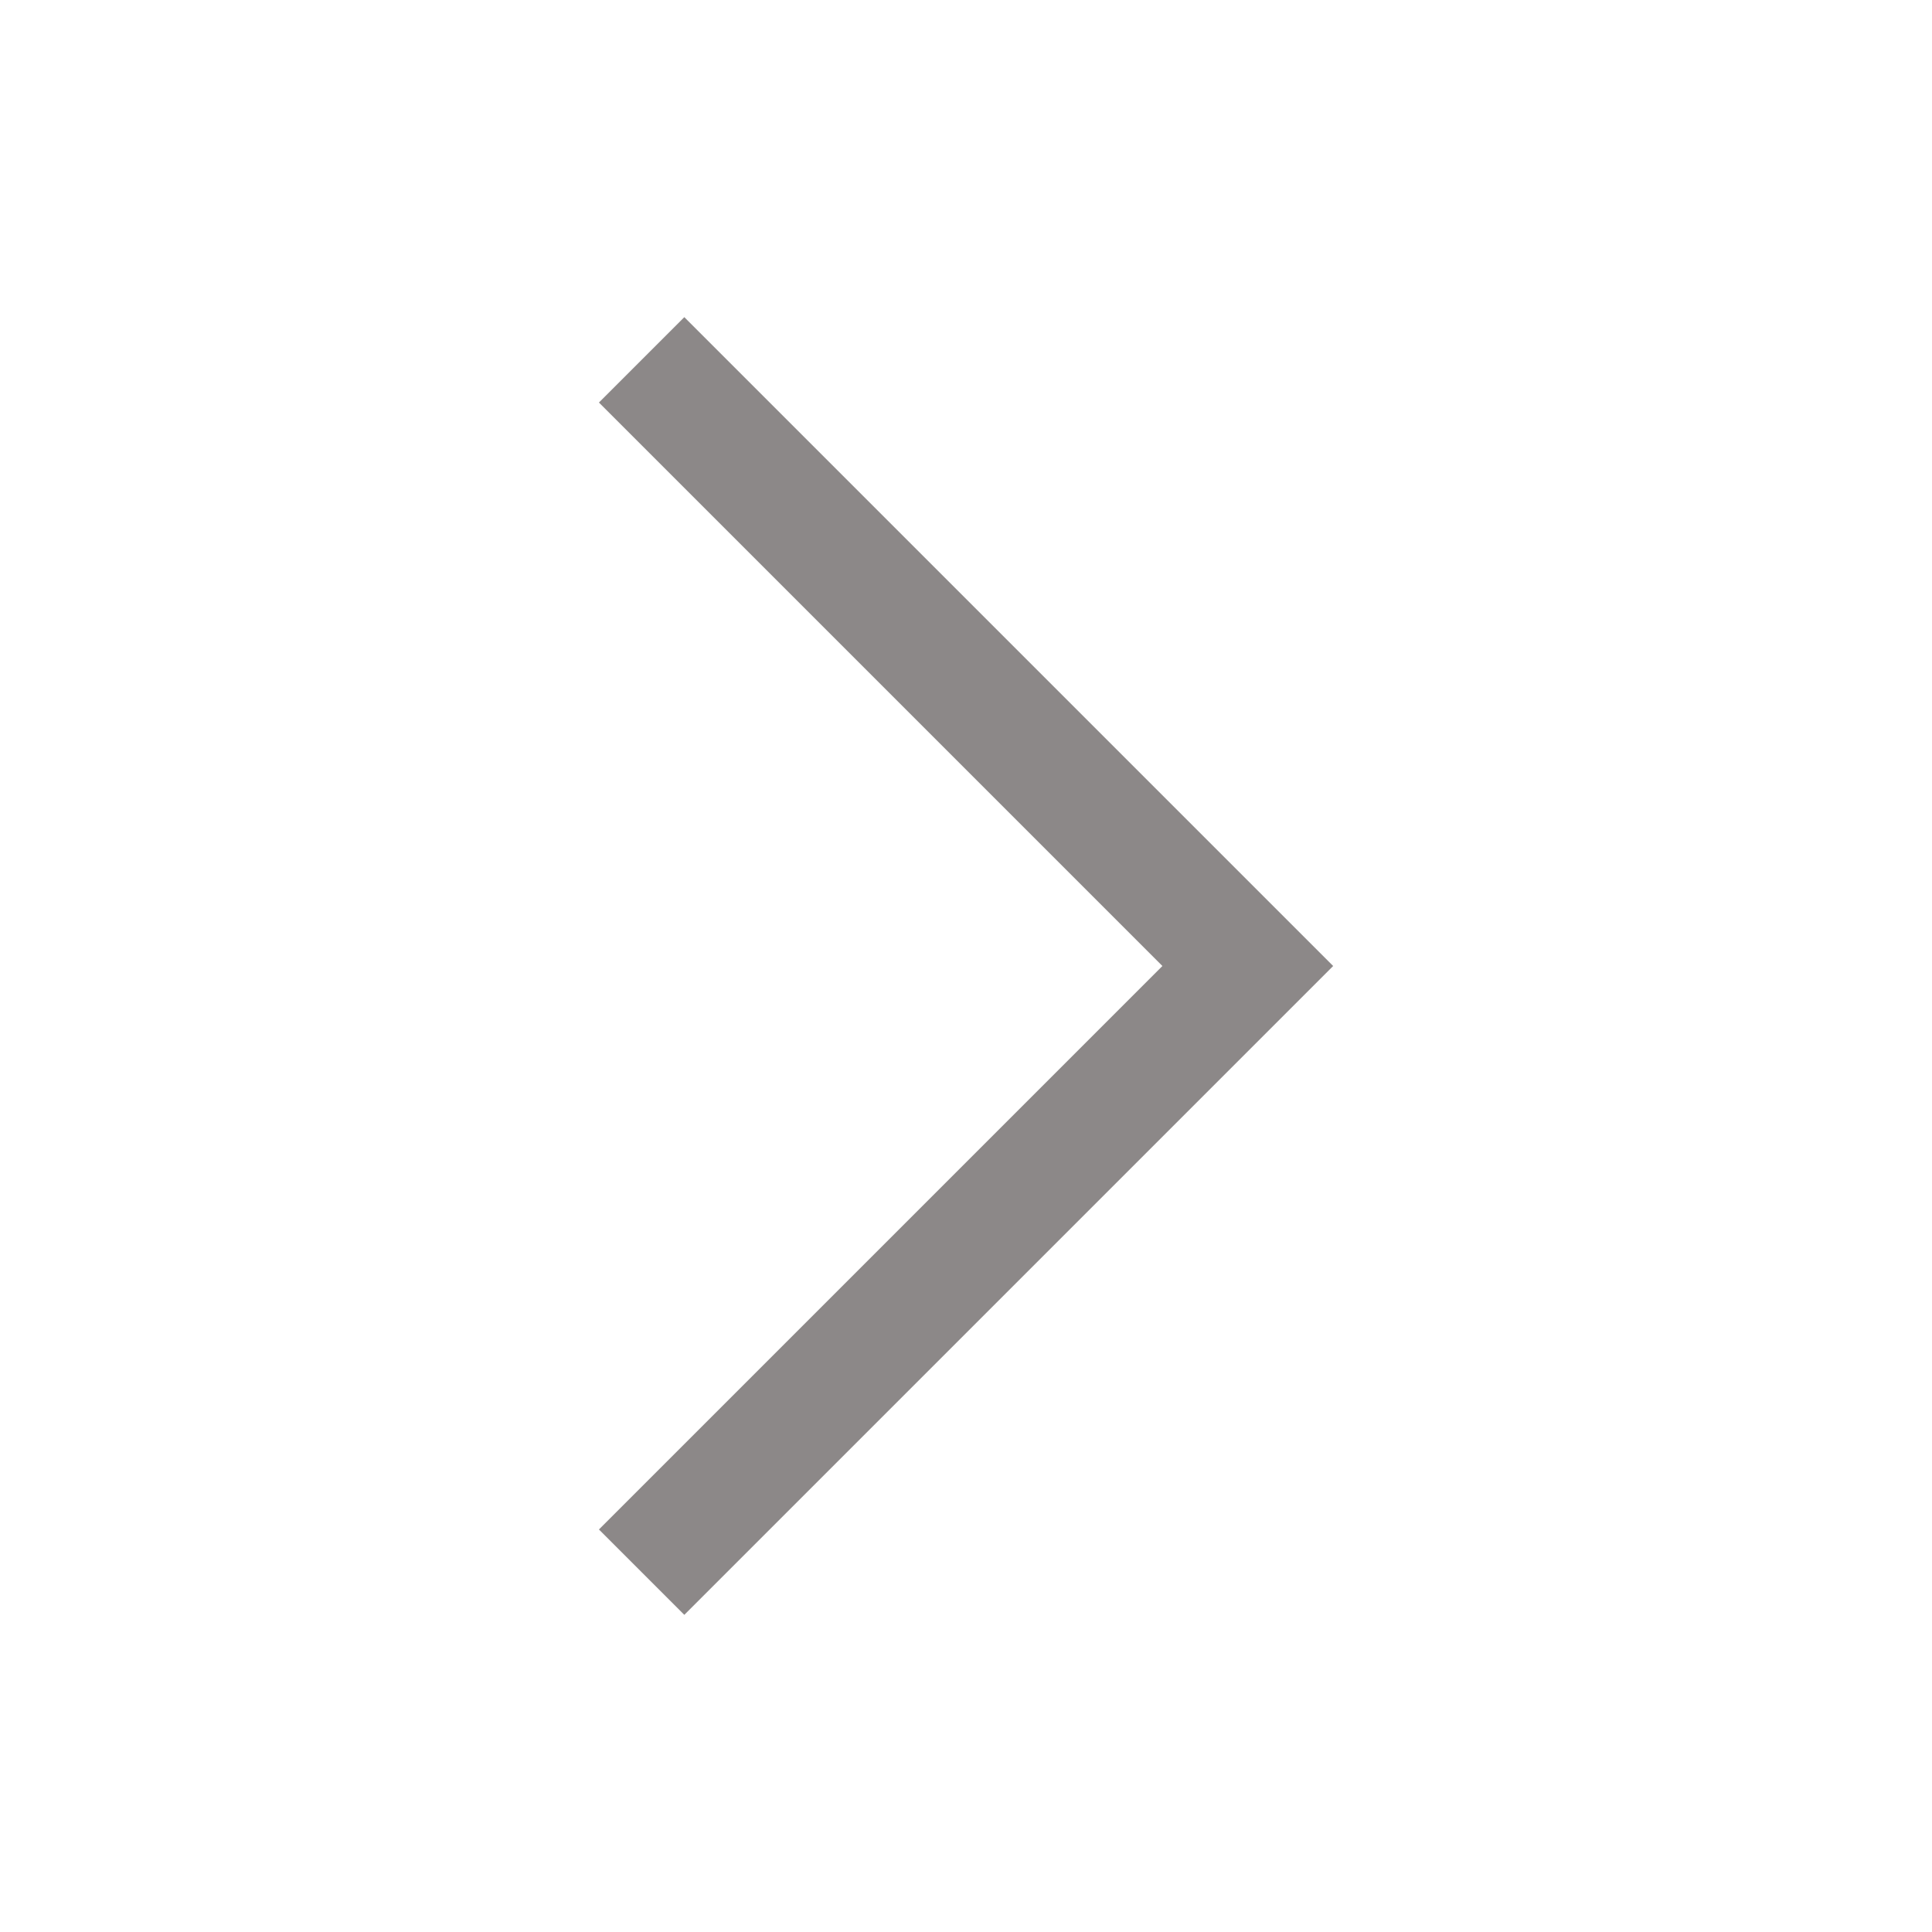
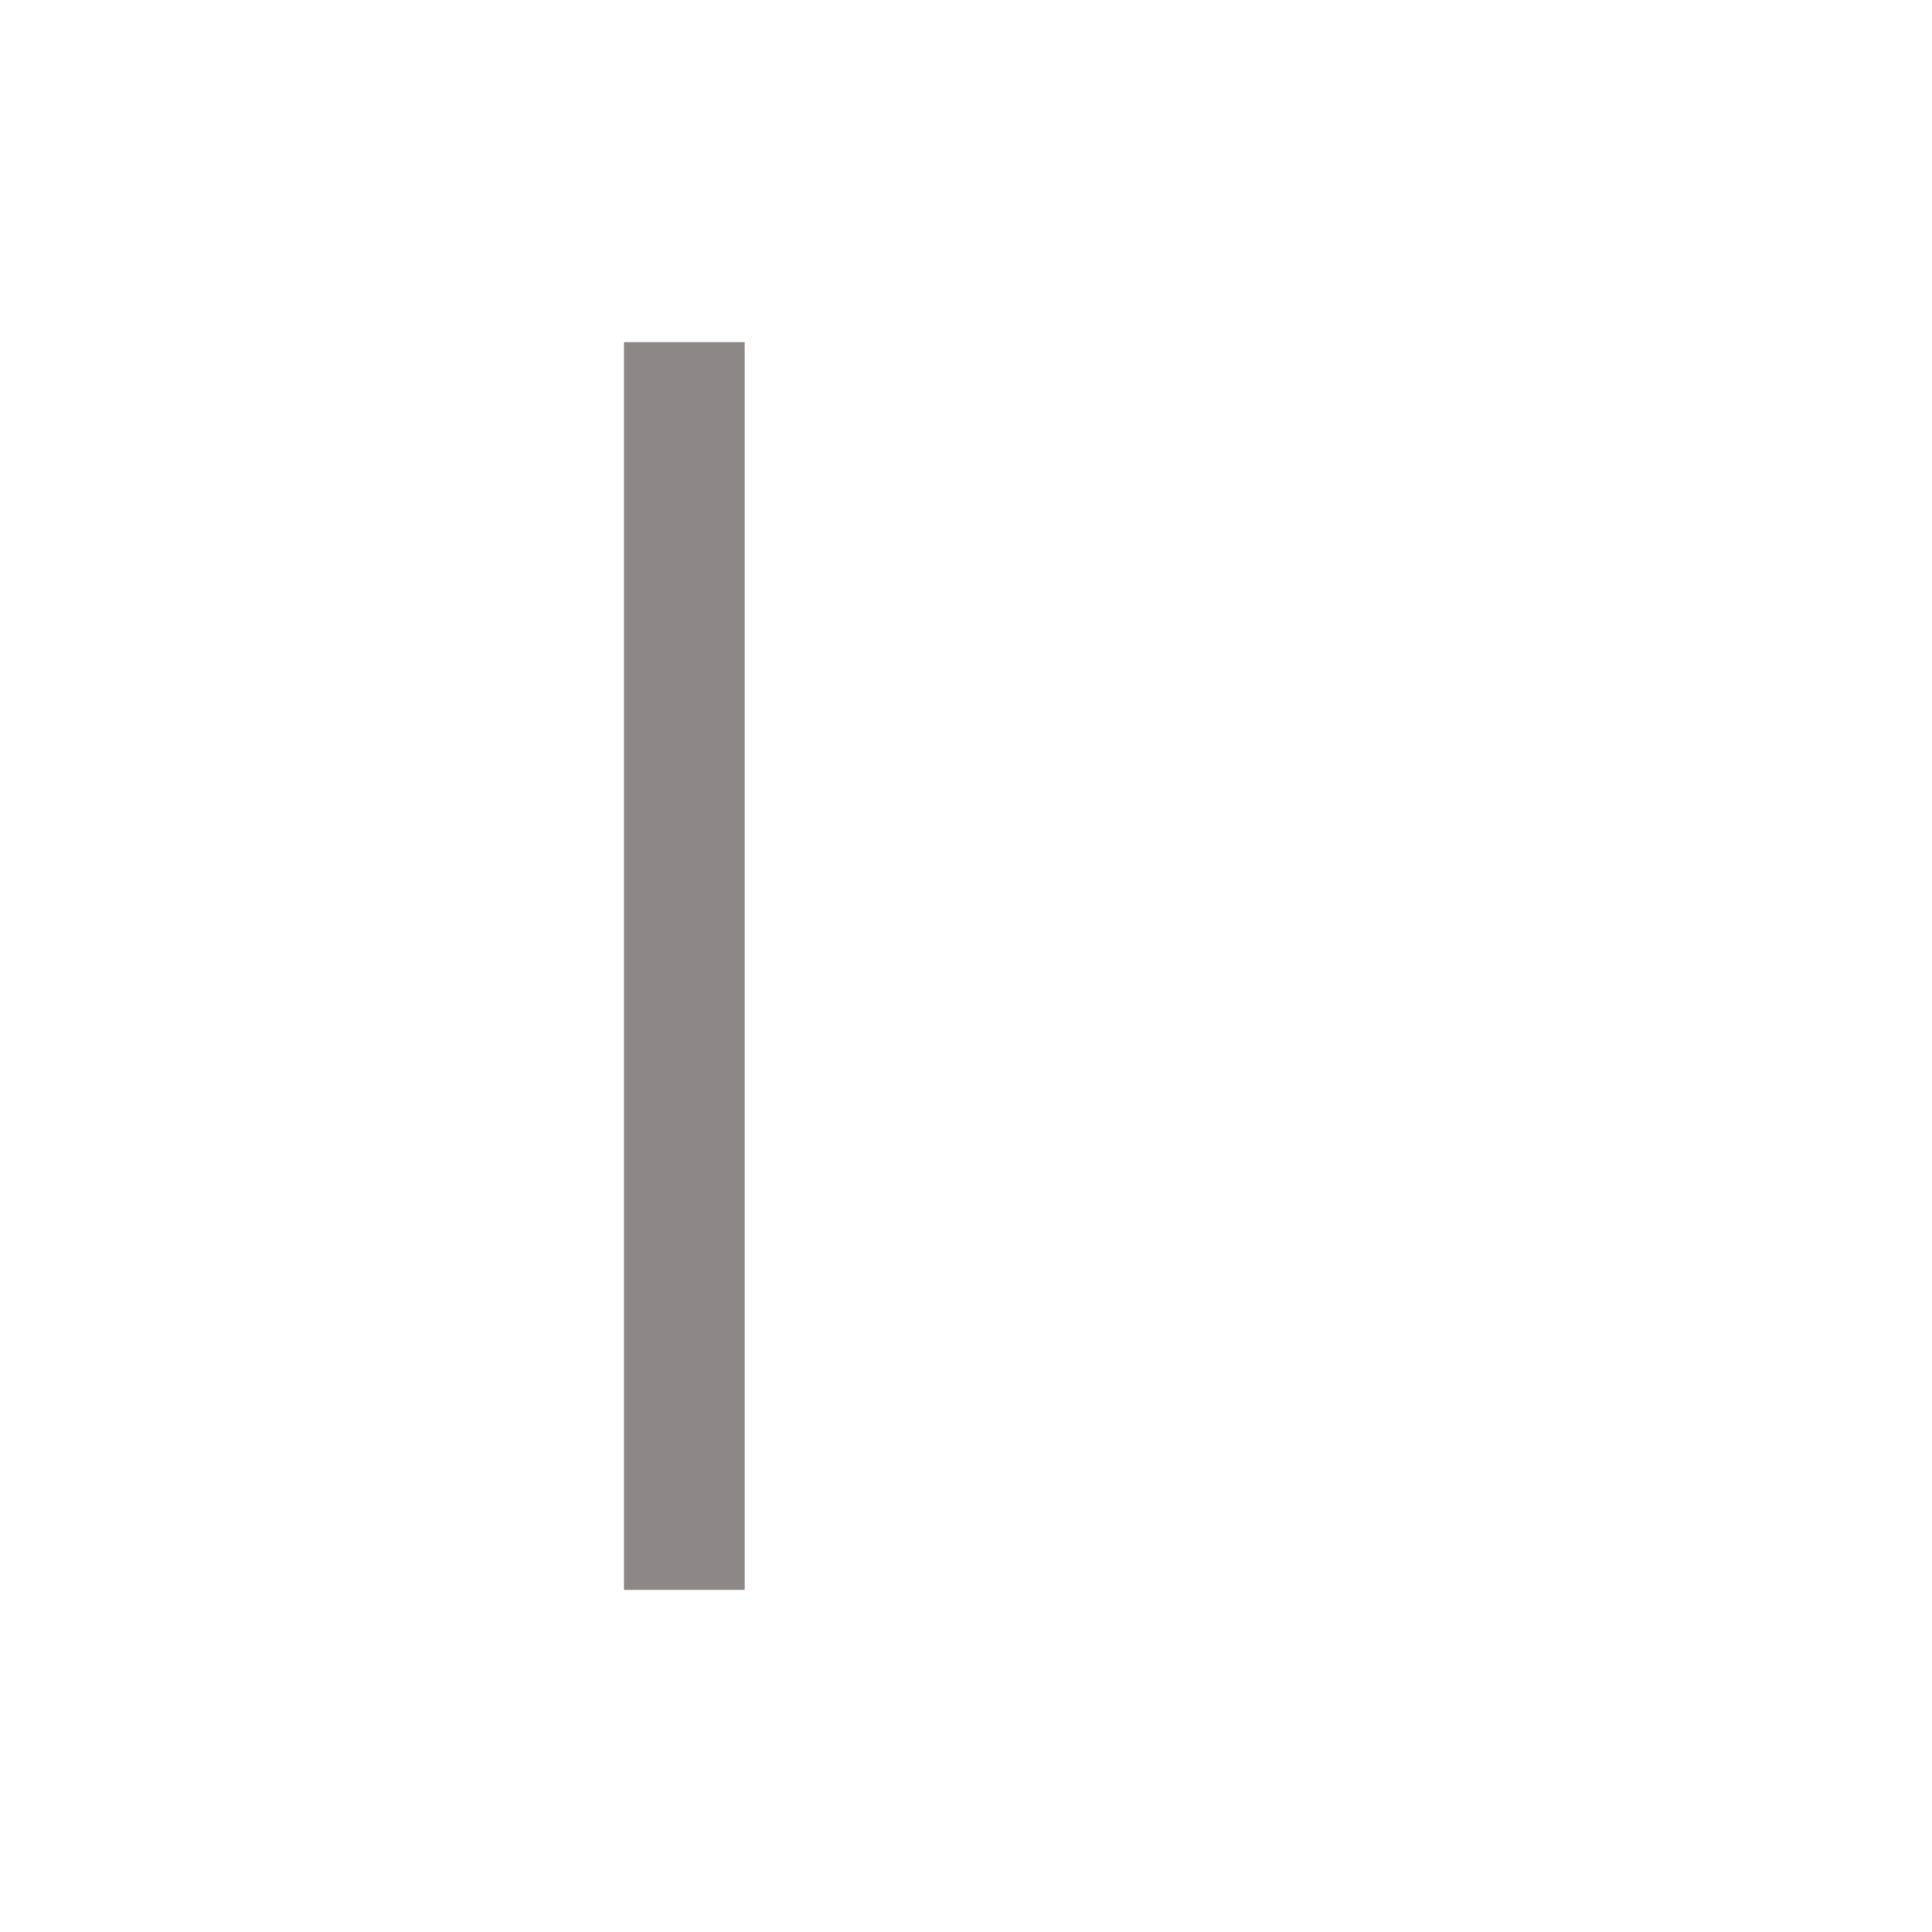
<svg xmlns="http://www.w3.org/2000/svg" width="20" height="20" viewBox="0 0 20 20" fill="none">
-   <path d="M7.084 4.167L12.917 10L7.084 15.833" stroke="#8C8888" stroke-width="1.25" stroke-linecap="square" />
+   <path d="M7.084 4.167L7.084 15.833" stroke="#8C8888" stroke-width="1.25" stroke-linecap="square" />
</svg>